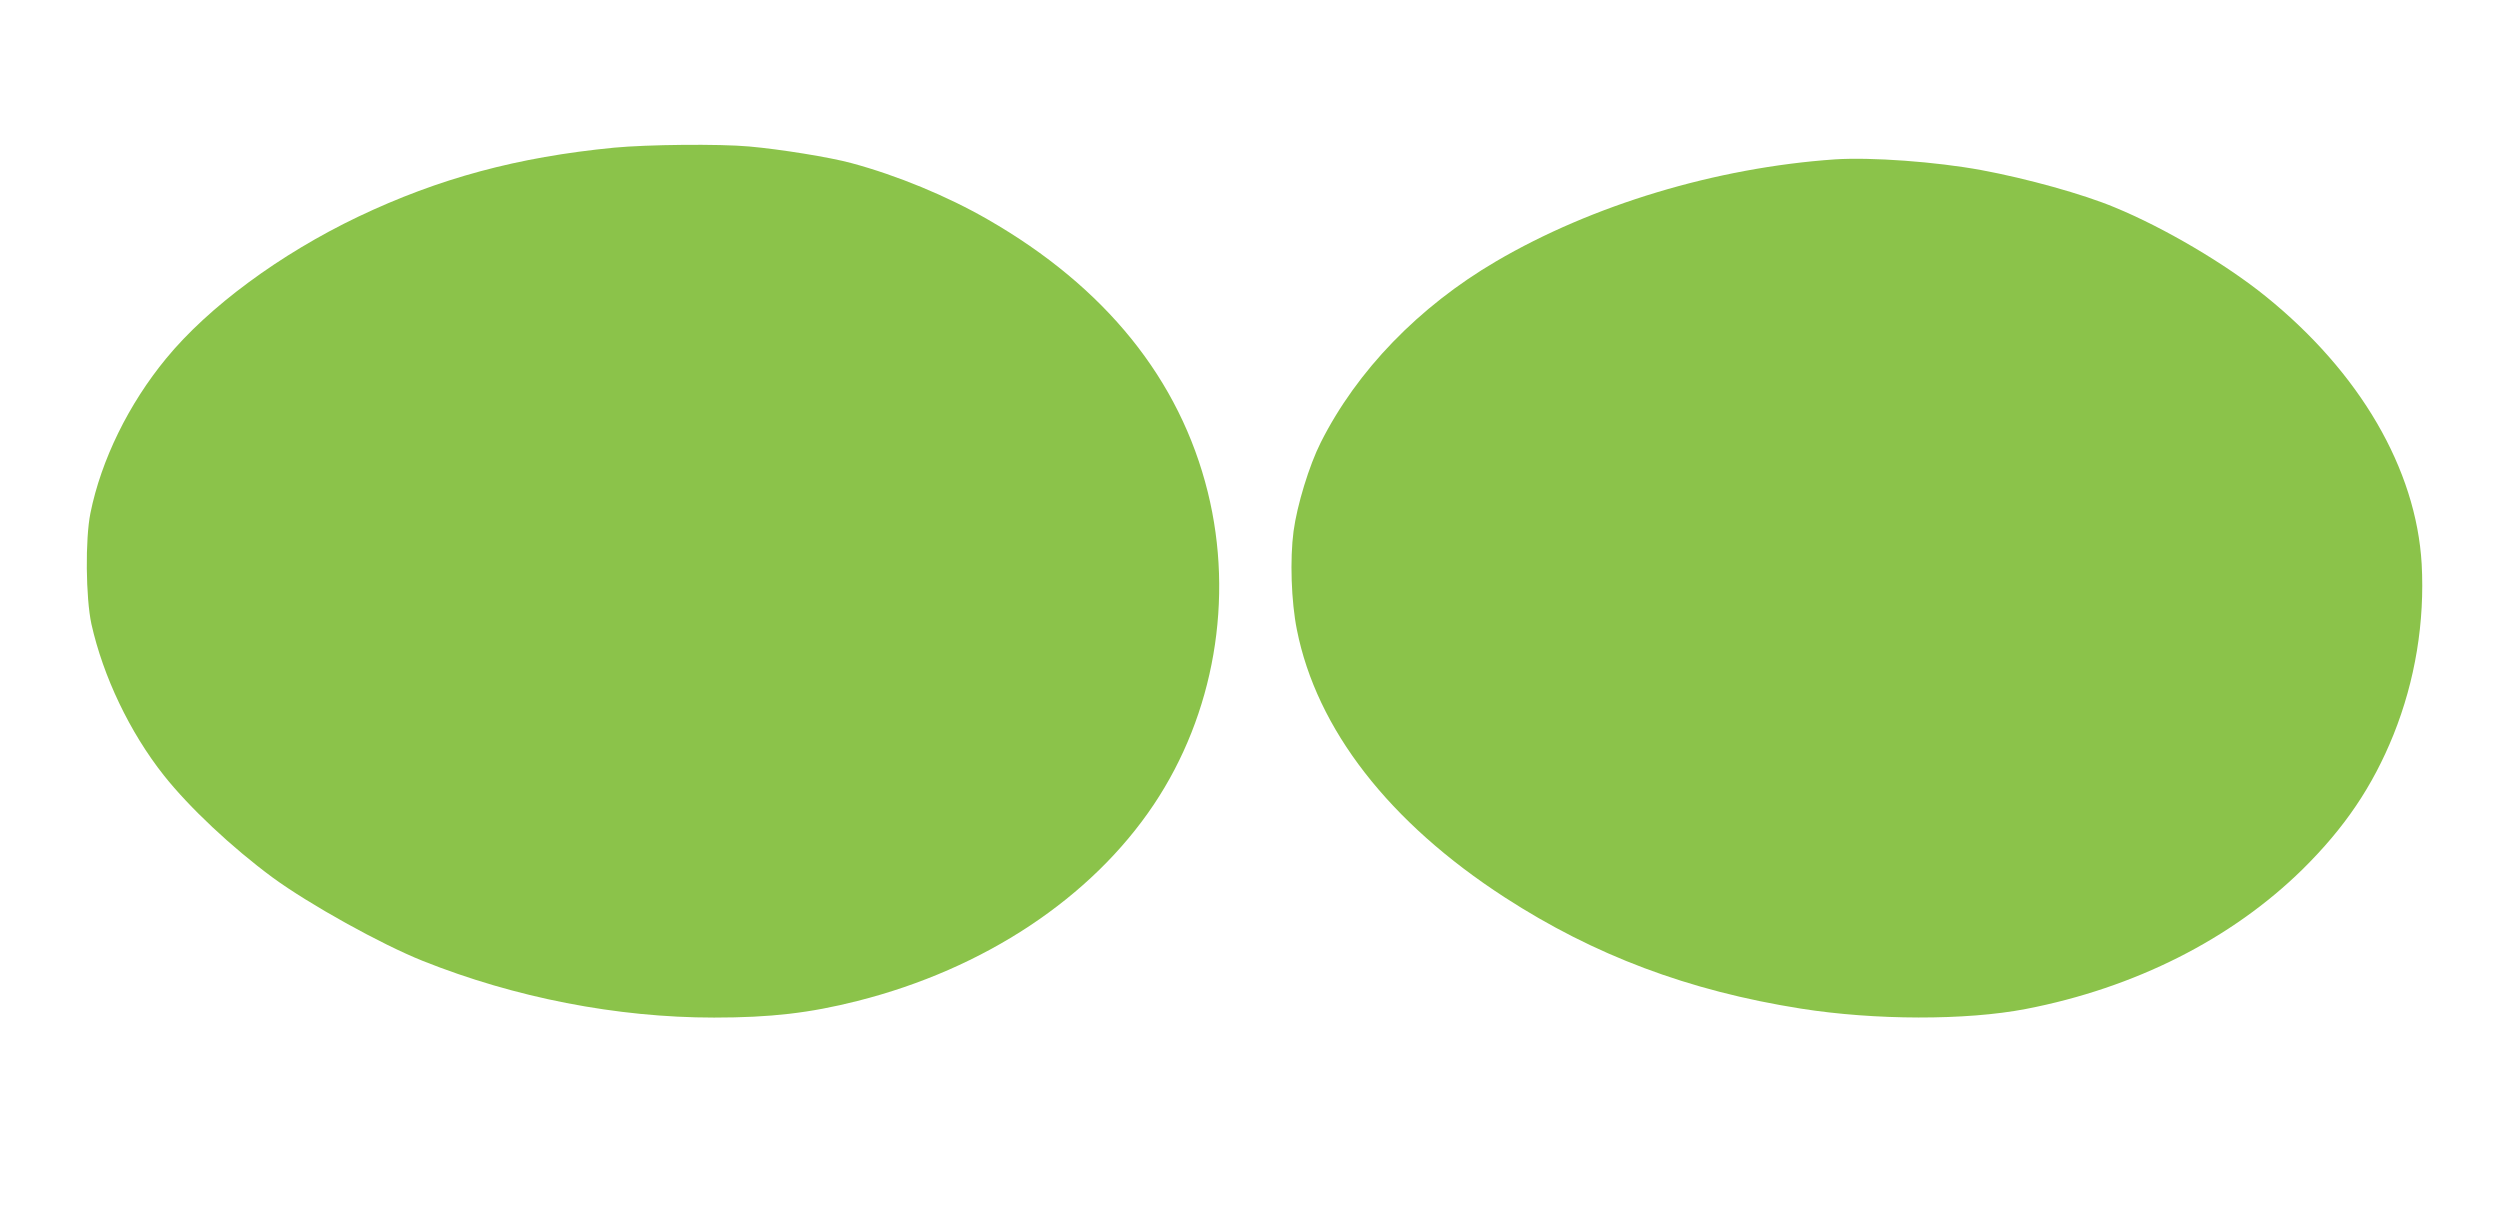
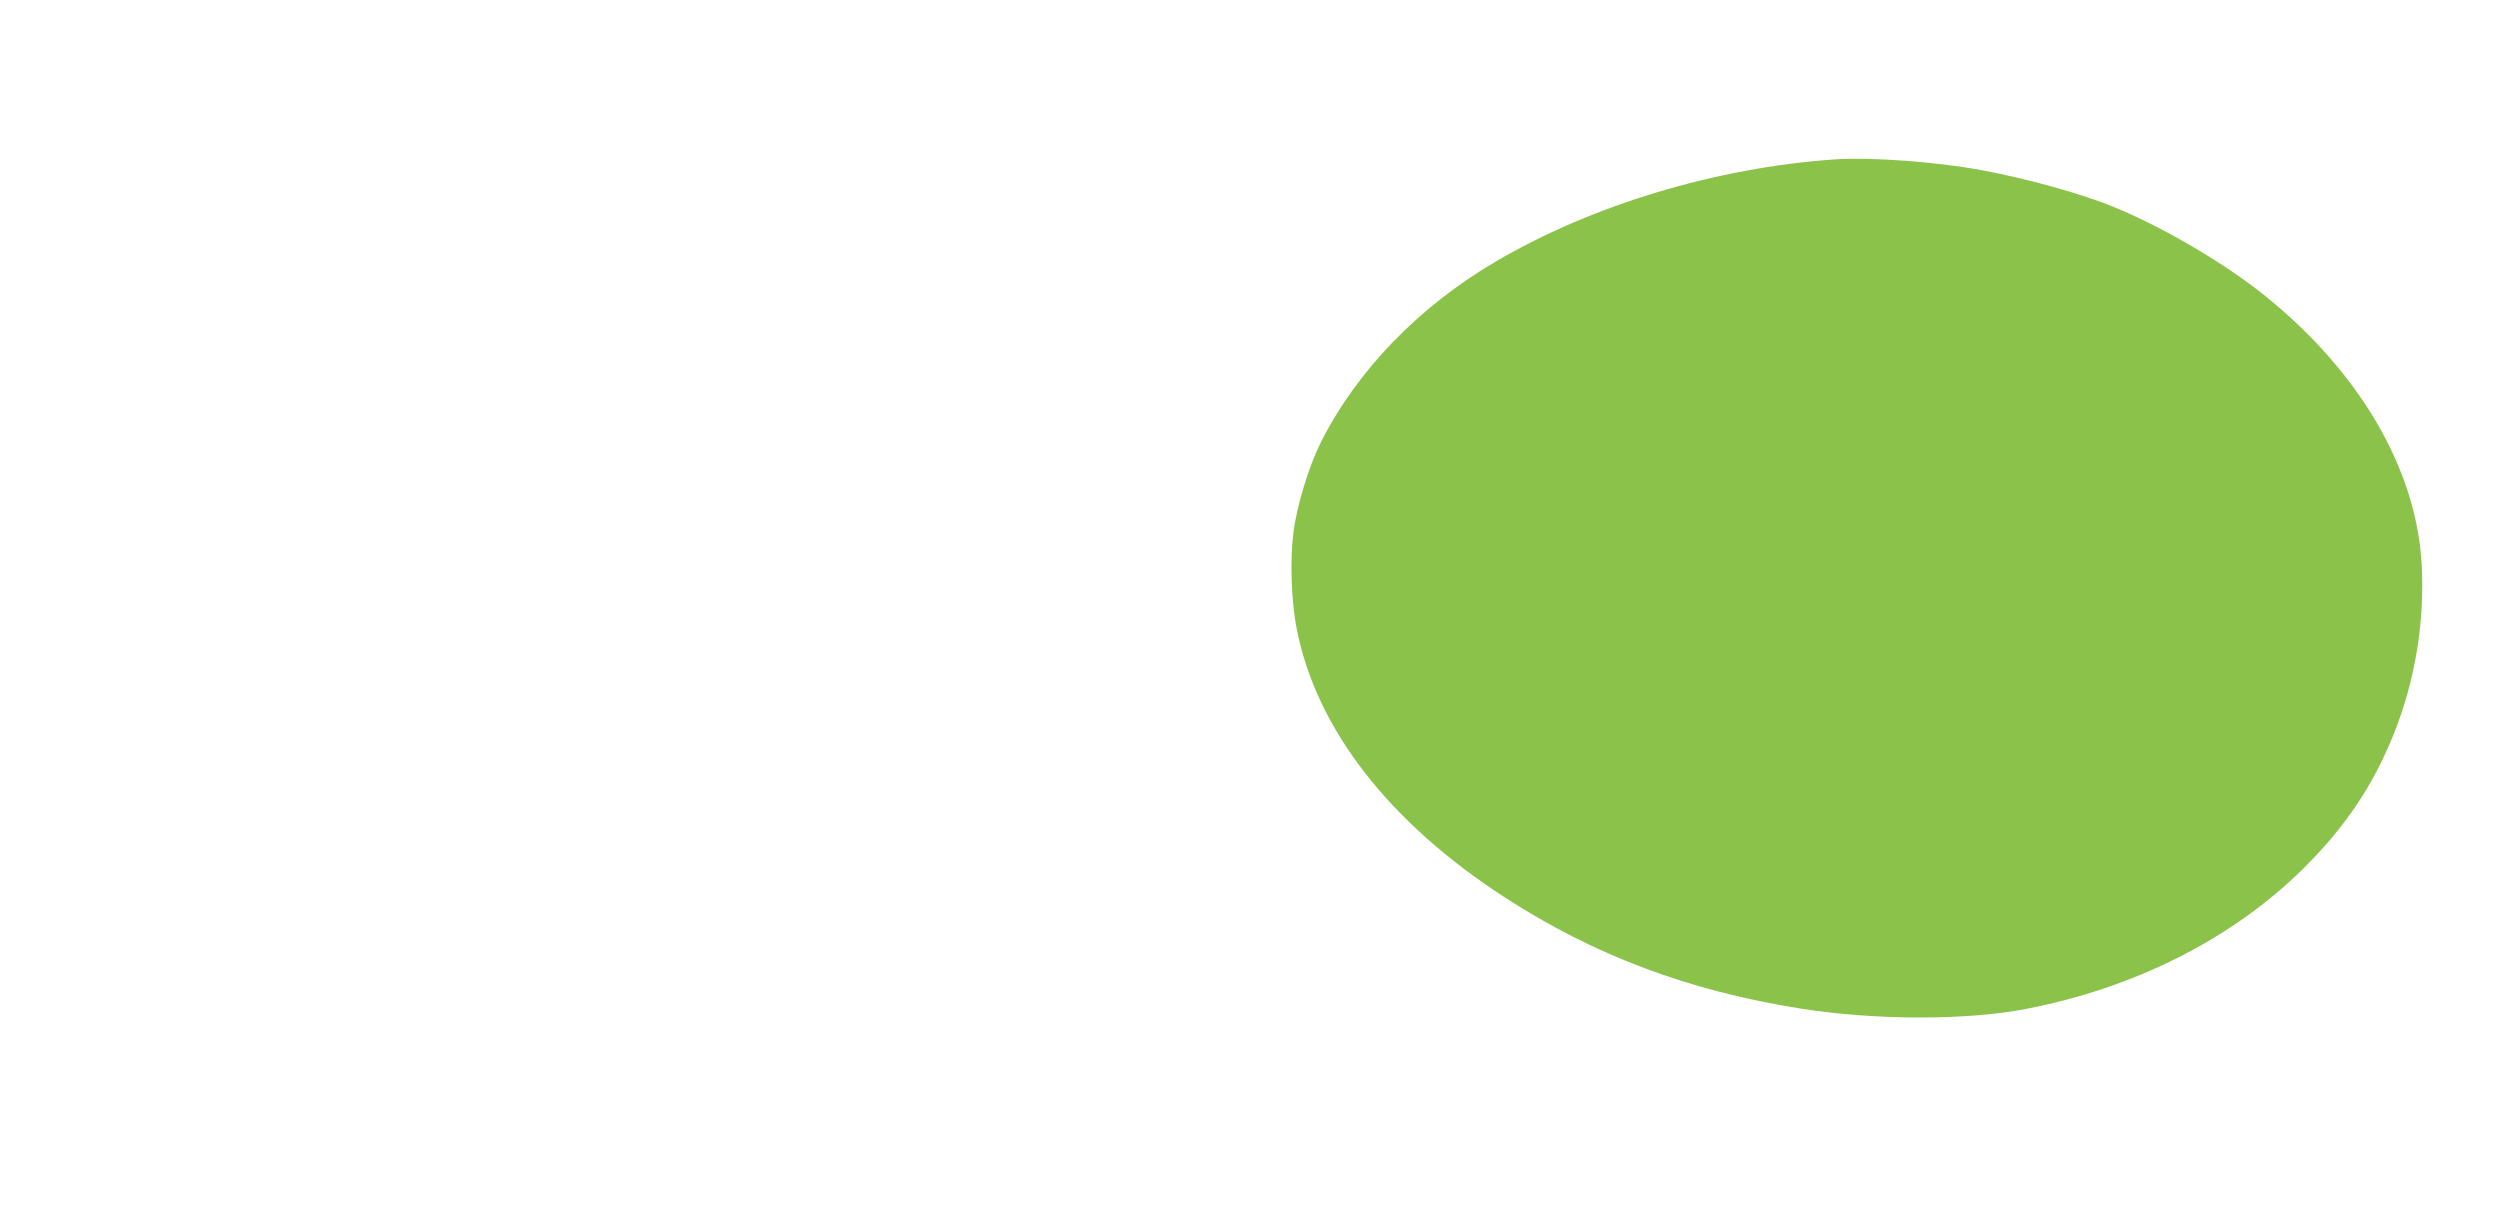
<svg xmlns="http://www.w3.org/2000/svg" version="1.0" width="1280pt" height="619pt" viewBox="0 0 1280 619" preserveAspectRatio="xMidYMid meet">
  <g transform="translate(0,619) scale(0.1,-0.1)" fill="#8bc34a" stroke="none">
-     <path d="M3145 5434 c-495 -48 -898 -157 -1312 -354 -399 -191 -764 -460 -982 -725 -192 -233 -333 -520 -388 -792 -27 -134 -24 -433 5 -568 60 -268 196 -554 371 -775 130 -164 347 -368 557 -523 187 -137 554 -341 769 -427 471 -188 993 -290 1491 -290 290 0 489 23 734 85 649 164 1197 527 1517 1005 310 463 412 1054 277 1600 -143 577 -524 1050 -1126 1396 -208 120 -465 226 -699 289 -110 30 -365 71 -523 85 -154 14 -523 10 -691 -6z" />
    <path d="M9395 5374 c-608 -42 -1242 -233 -1735 -522 -396 -232 -713 -560 -898 -928 -59 -117 -121 -320 -139 -454 -19 -143 -12 -360 17 -504 101 -509 472 -987 1065 -1371 457 -296 940 -478 1515 -569 379 -60 846 -61 1152 -2 559 108 1053 358 1416 714 217 214 360 426 467 691 111 277 160 577 144 873 -28 487 -317 982 -799 1371 -204 165 -519 351 -772 455 -162 68 -451 148 -683 191 -233 43 -564 67 -750 55z" />
  </g>
</svg>